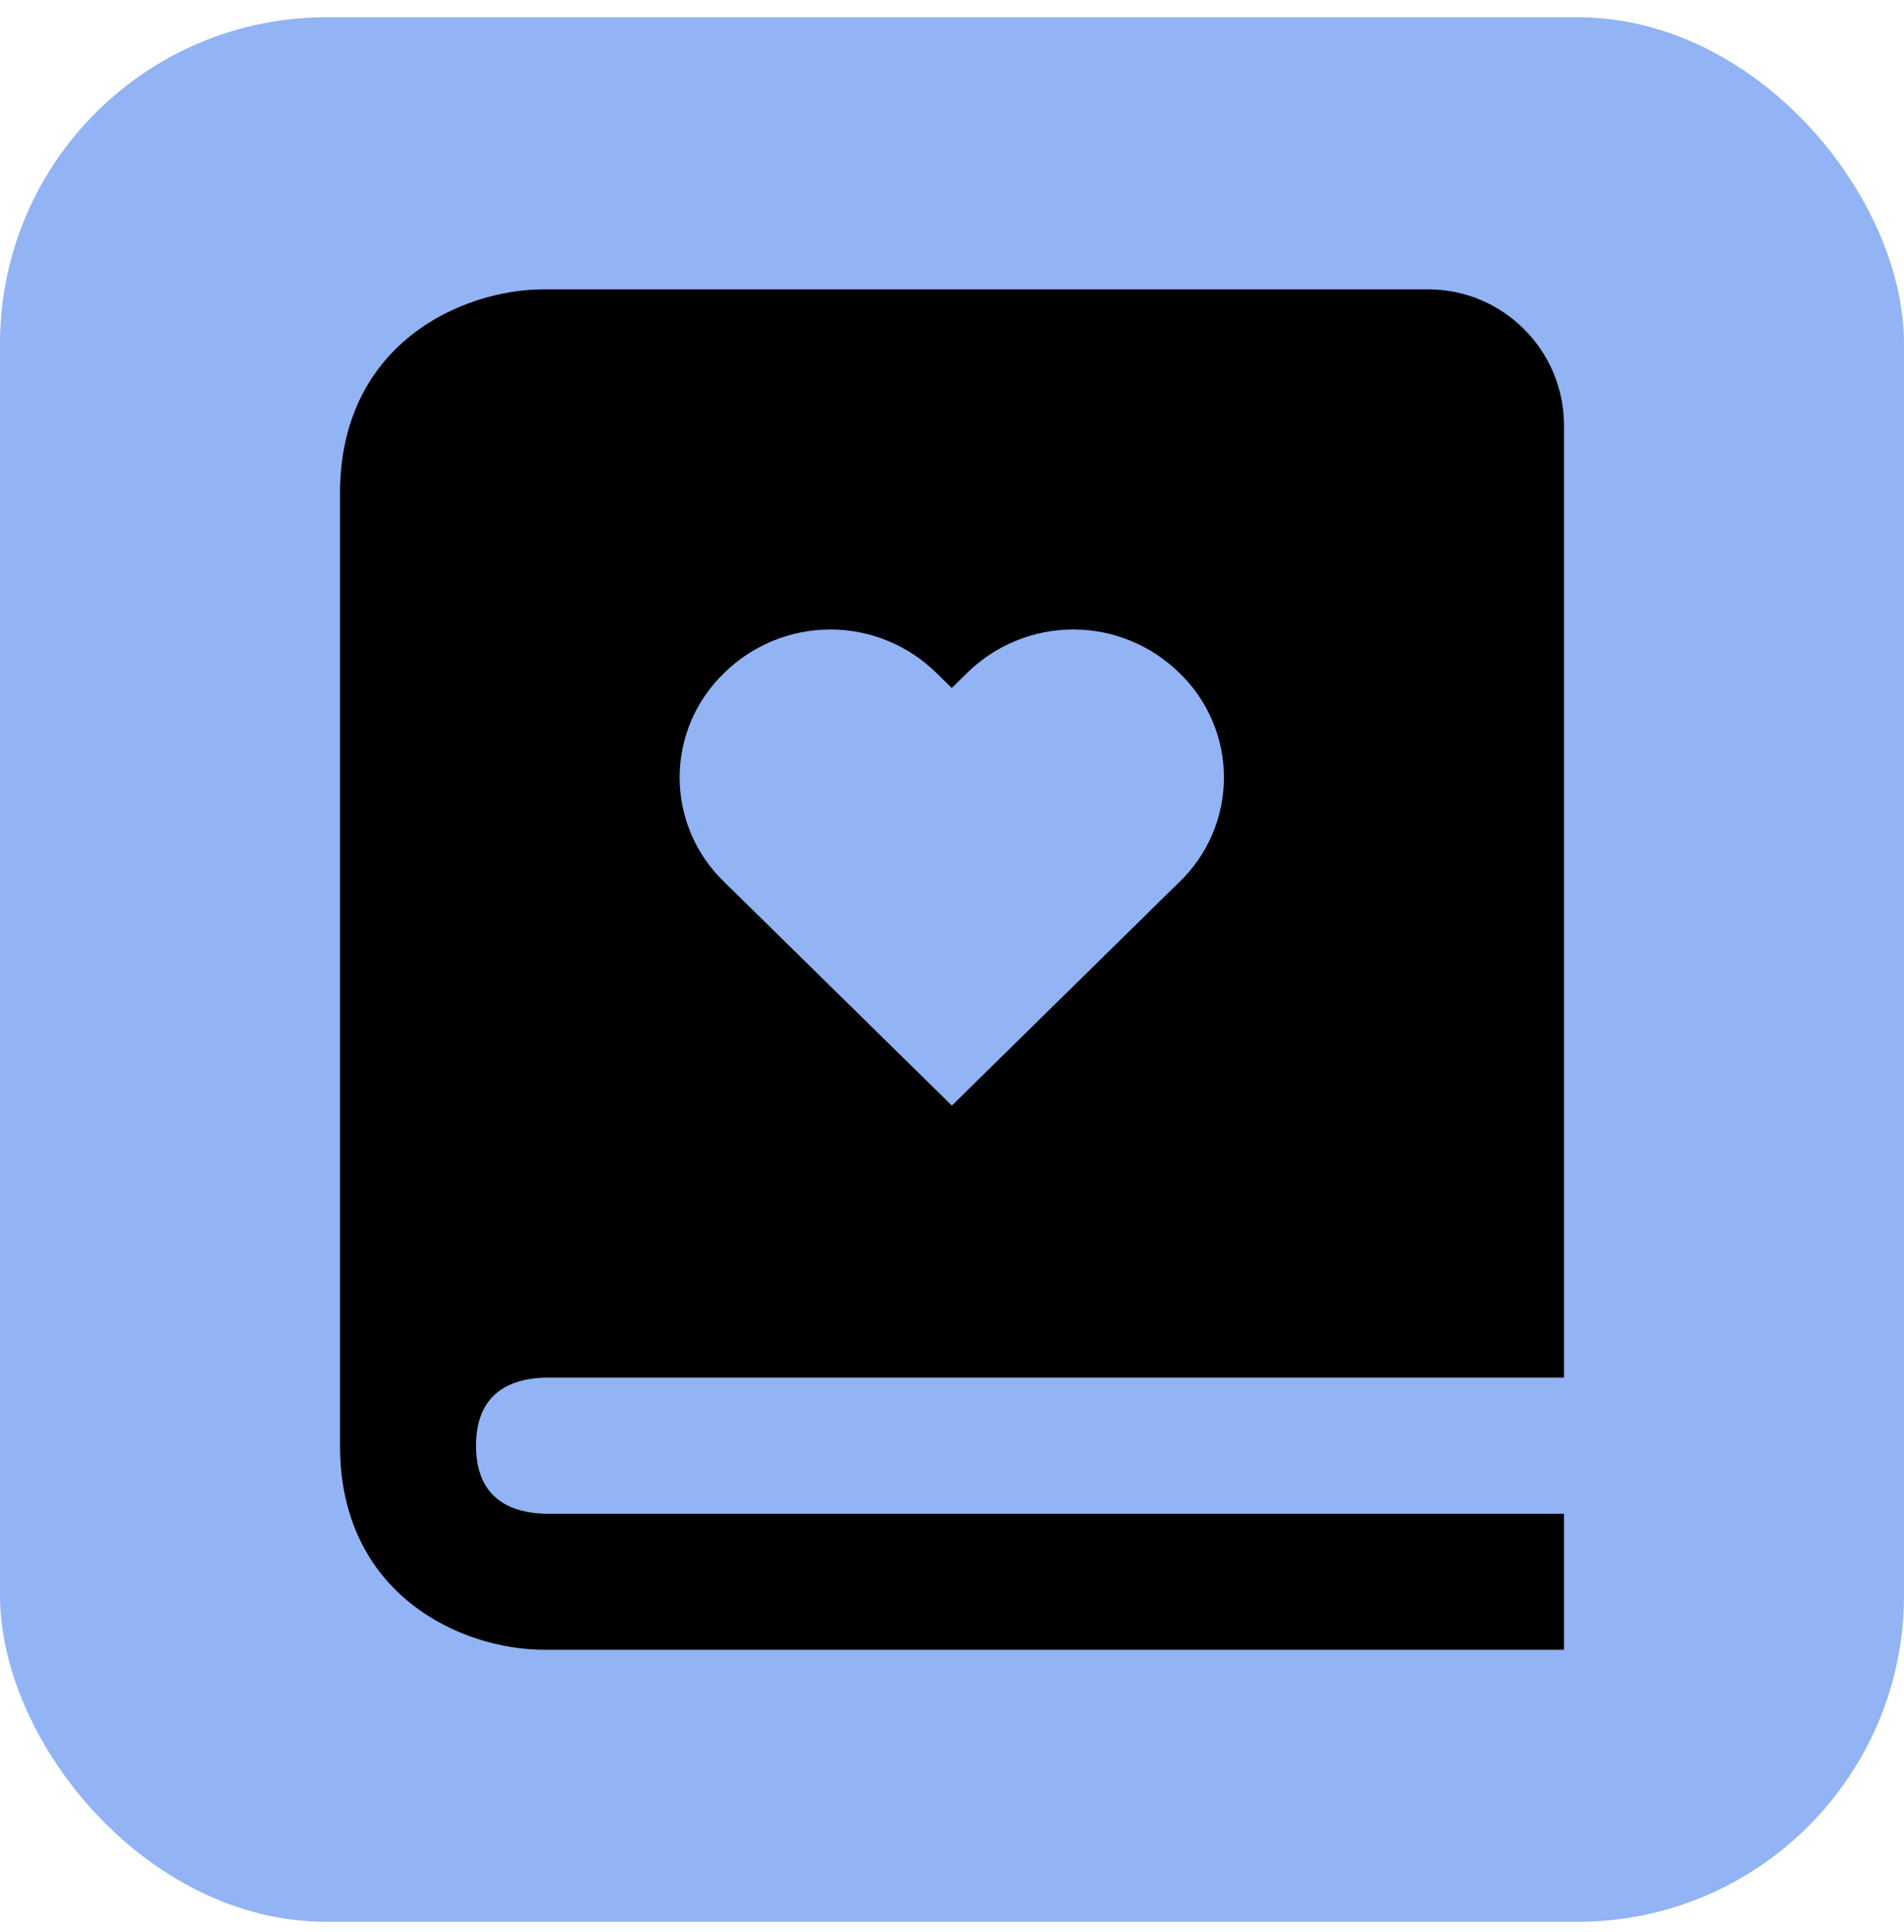
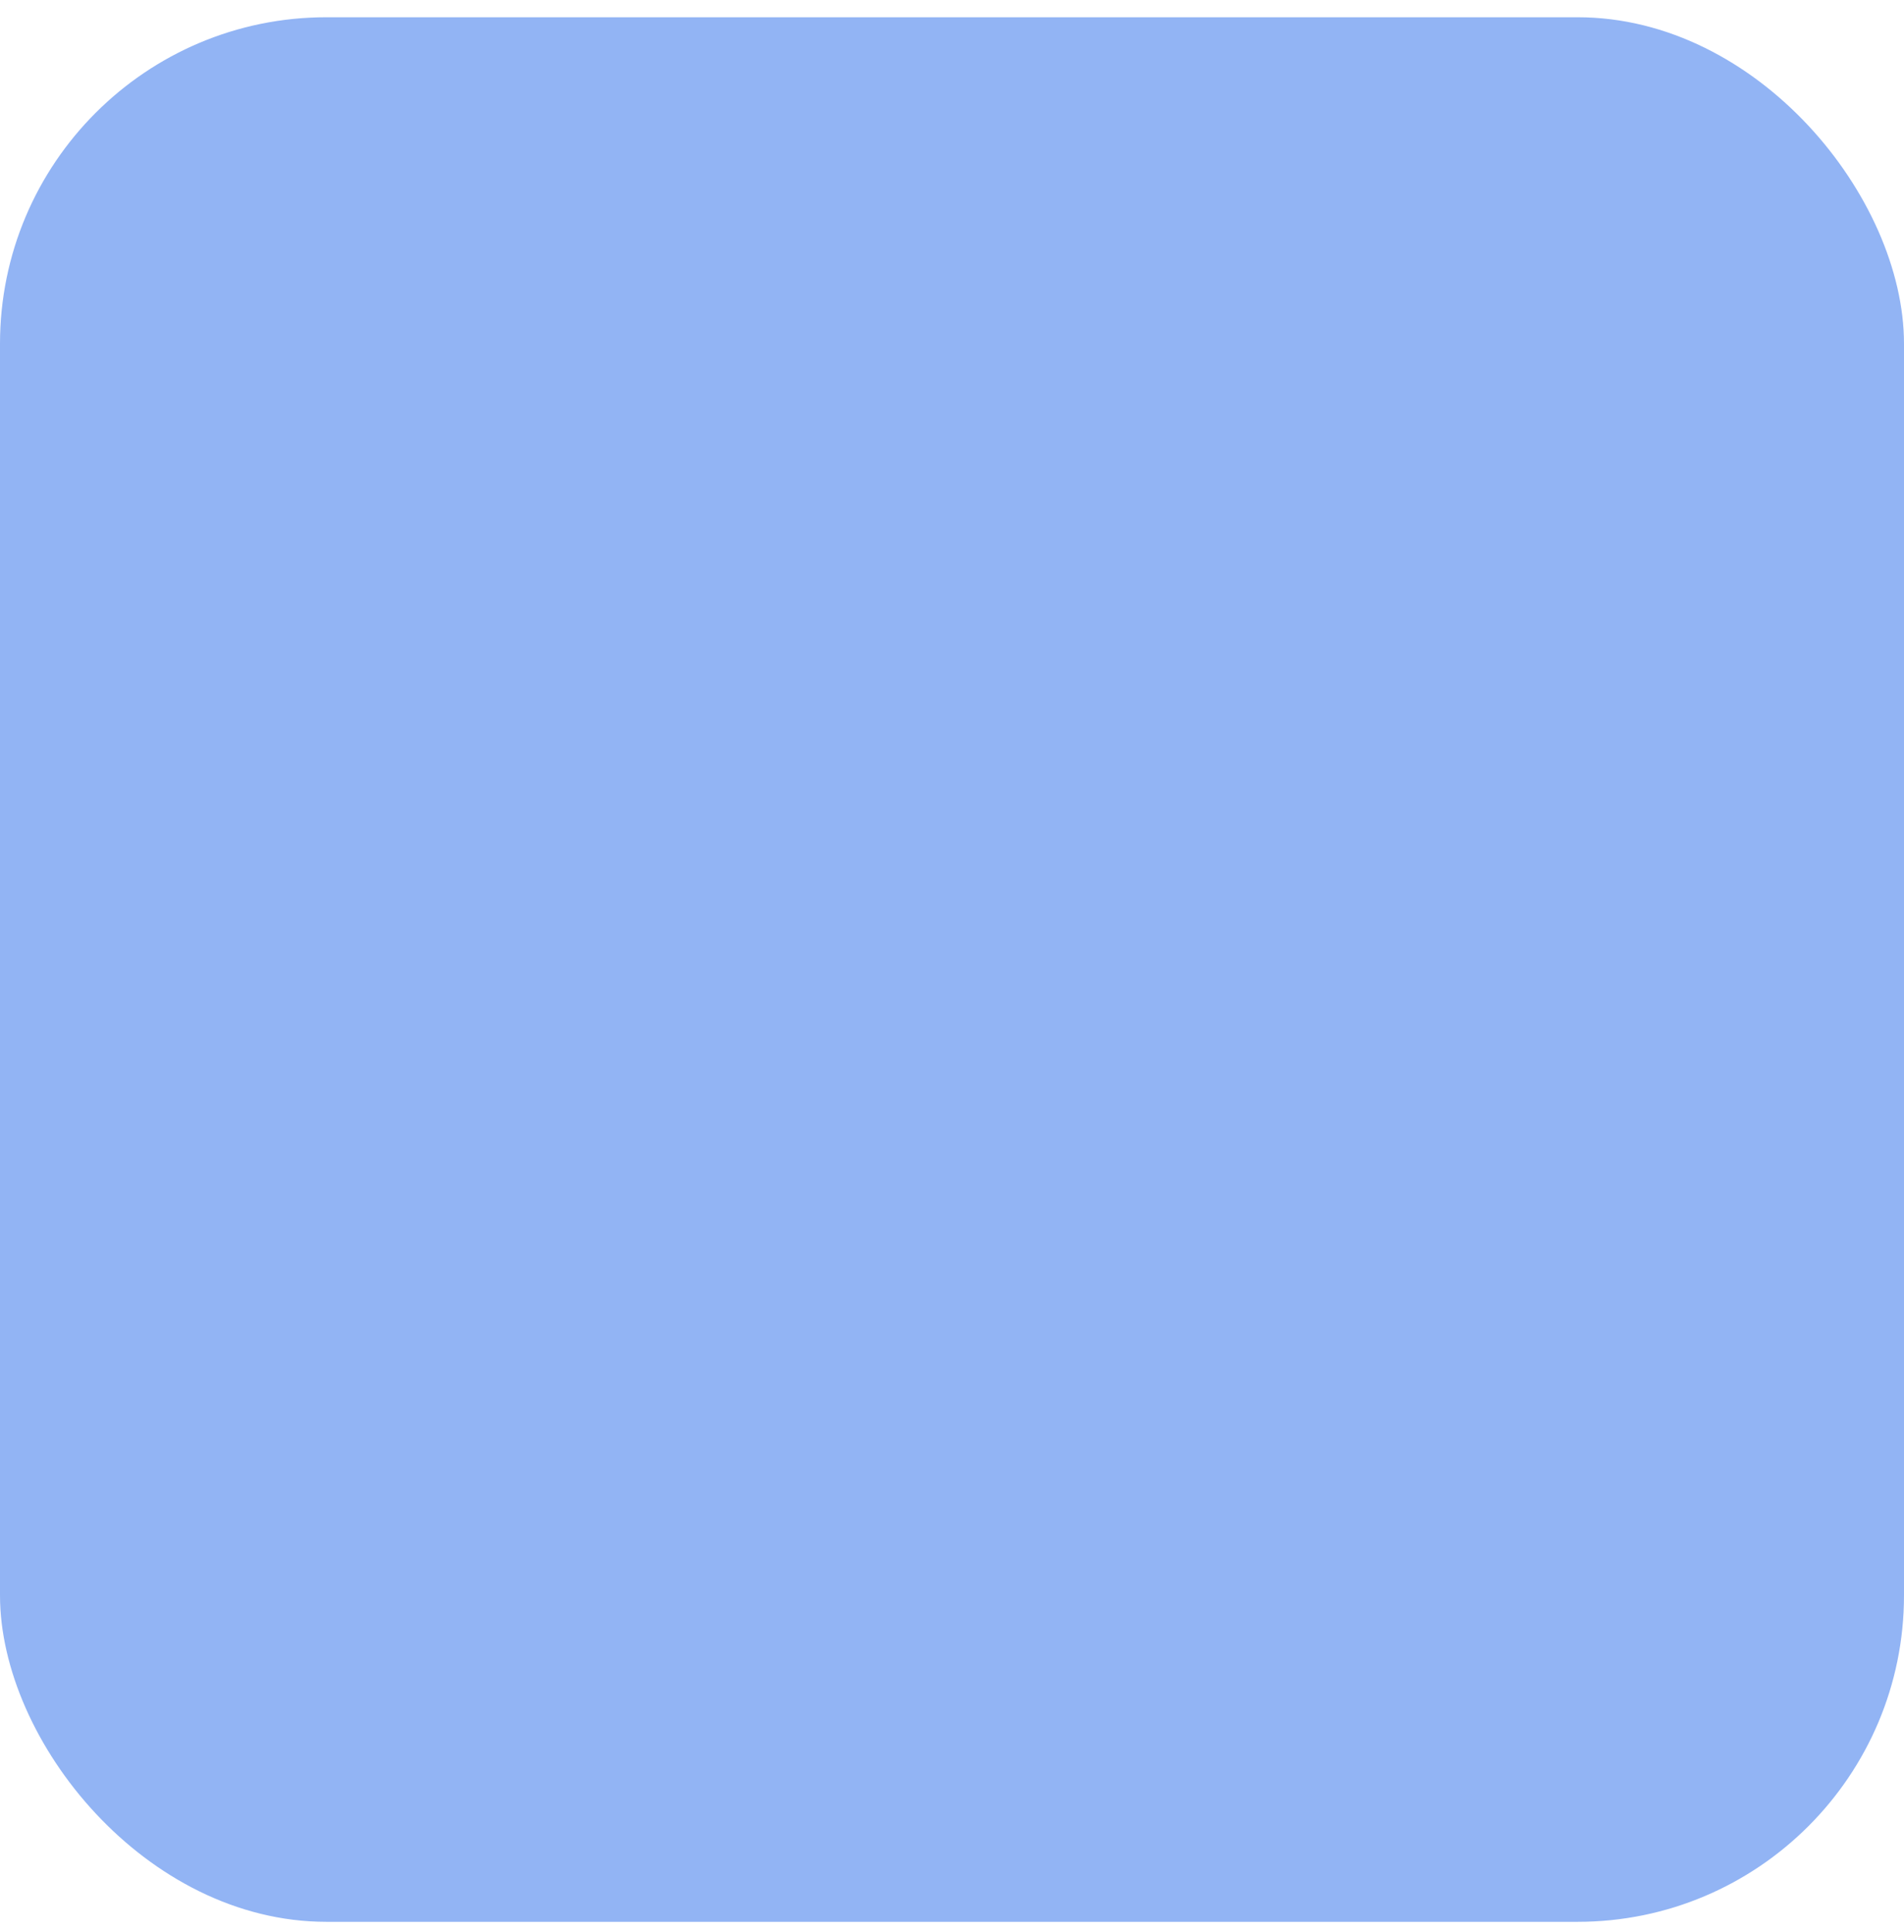
<svg xmlns="http://www.w3.org/2000/svg" width="70" height="71" viewBox="0 0 70 71" fill="none">
  <rect y="0.634" width="70" height="70" rx="12" fill="#92B4F4" />
-   <path d="M20.03 50.634H57.5V15.634C57.5 12.876 55.258 10.634 52.5 10.634L20 10.634C16.985 10.634 12.5 12.631 12.5 18.134L12.5 53.134C12.5 58.636 16.985 60.634 20 60.634H57.5V55.634H20.03C18.875 55.604 17.5 55.149 17.5 53.134C17.5 52.881 17.523 52.656 17.56 52.451C17.84 51.011 19.02 50.659 20.03 50.634ZM26.62 24.739C27.661 23.712 29.064 23.136 30.526 23.136C31.988 23.136 33.392 23.712 34.432 24.739L34.992 25.286L35.55 24.739C36.591 23.711 37.995 23.135 39.458 23.135C40.92 23.135 42.324 23.711 43.365 24.739C43.881 25.235 44.292 25.831 44.573 26.491C44.853 27.15 44.998 27.859 44.998 28.575C44.998 29.292 44.853 30.001 44.573 30.66C44.292 31.319 43.881 31.915 43.365 32.411L34.995 40.634L26.622 32.411C26.106 31.915 25.694 31.32 25.413 30.66C25.132 30.001 24.987 29.292 24.987 28.576C24.987 27.859 25.131 27.15 25.412 26.491C25.693 25.831 26.104 25.235 26.62 24.739Z" fill="black" />
</svg>